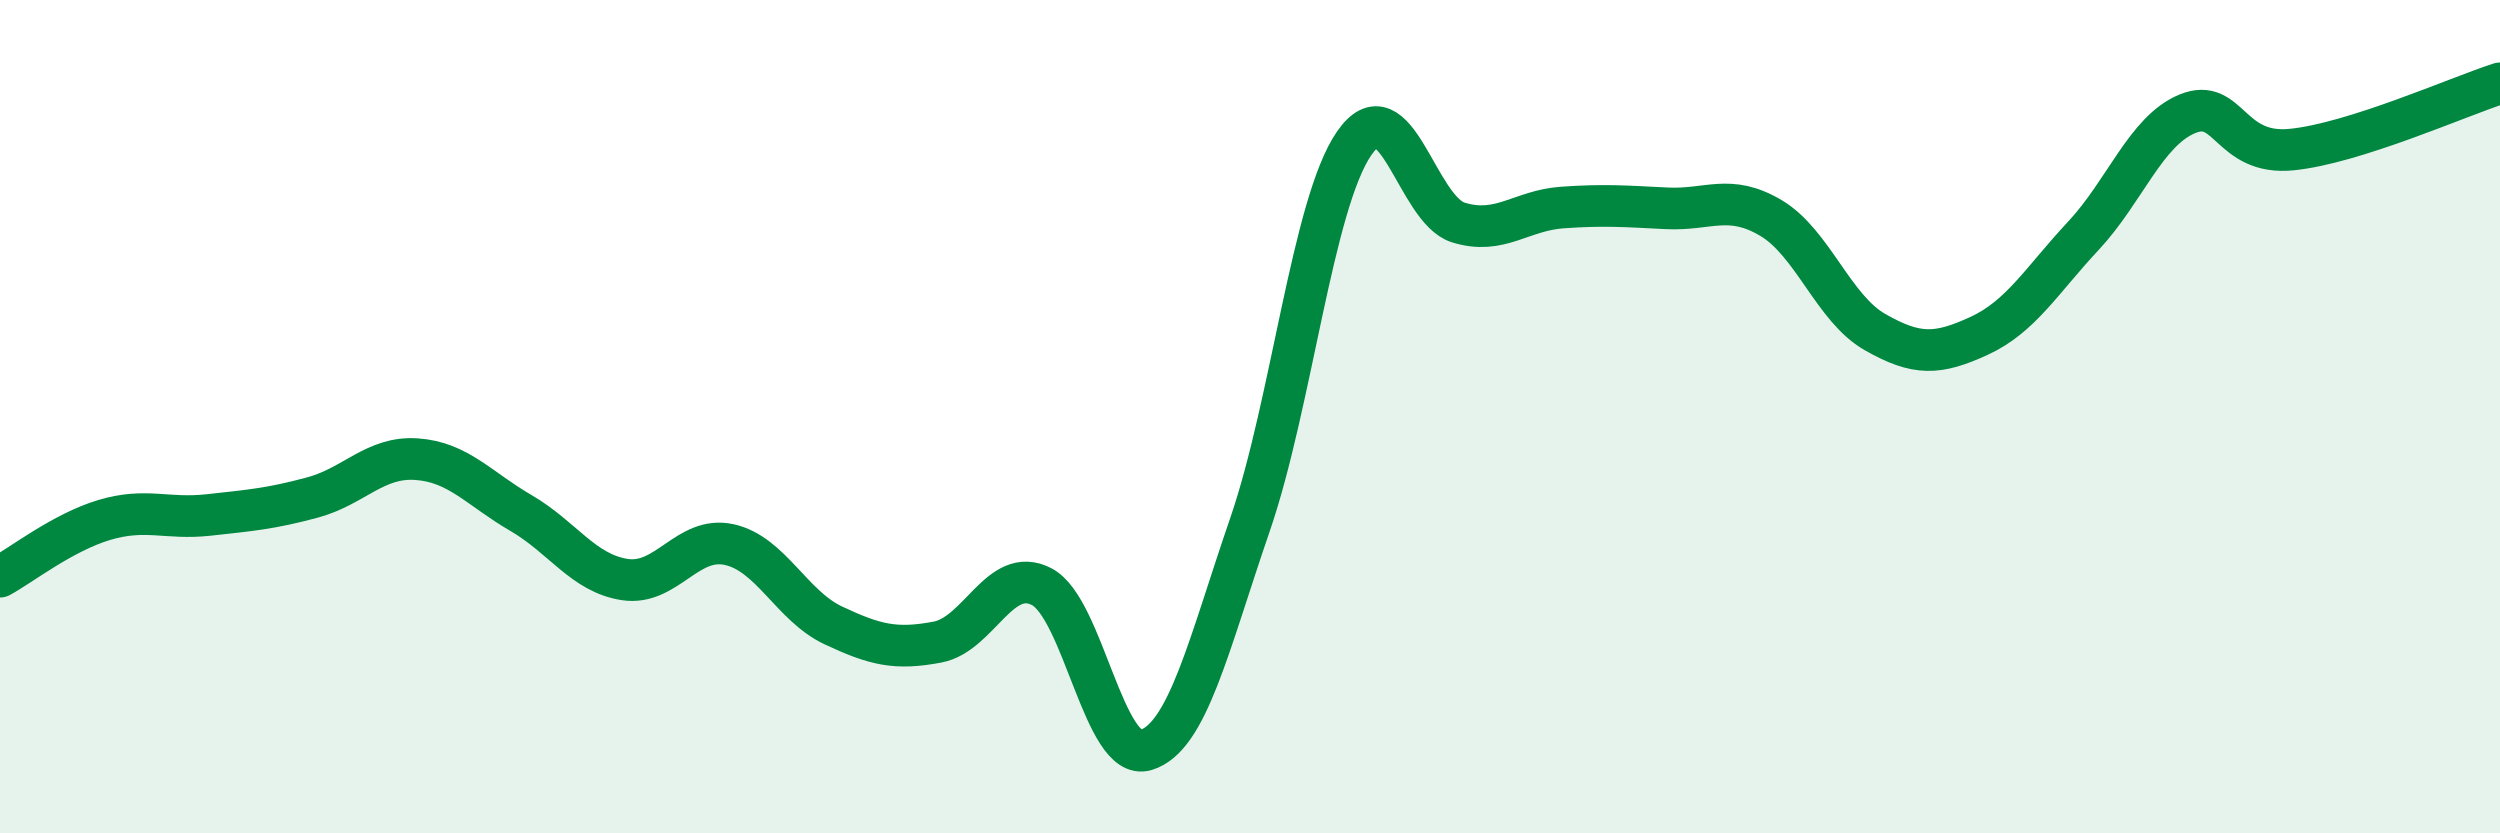
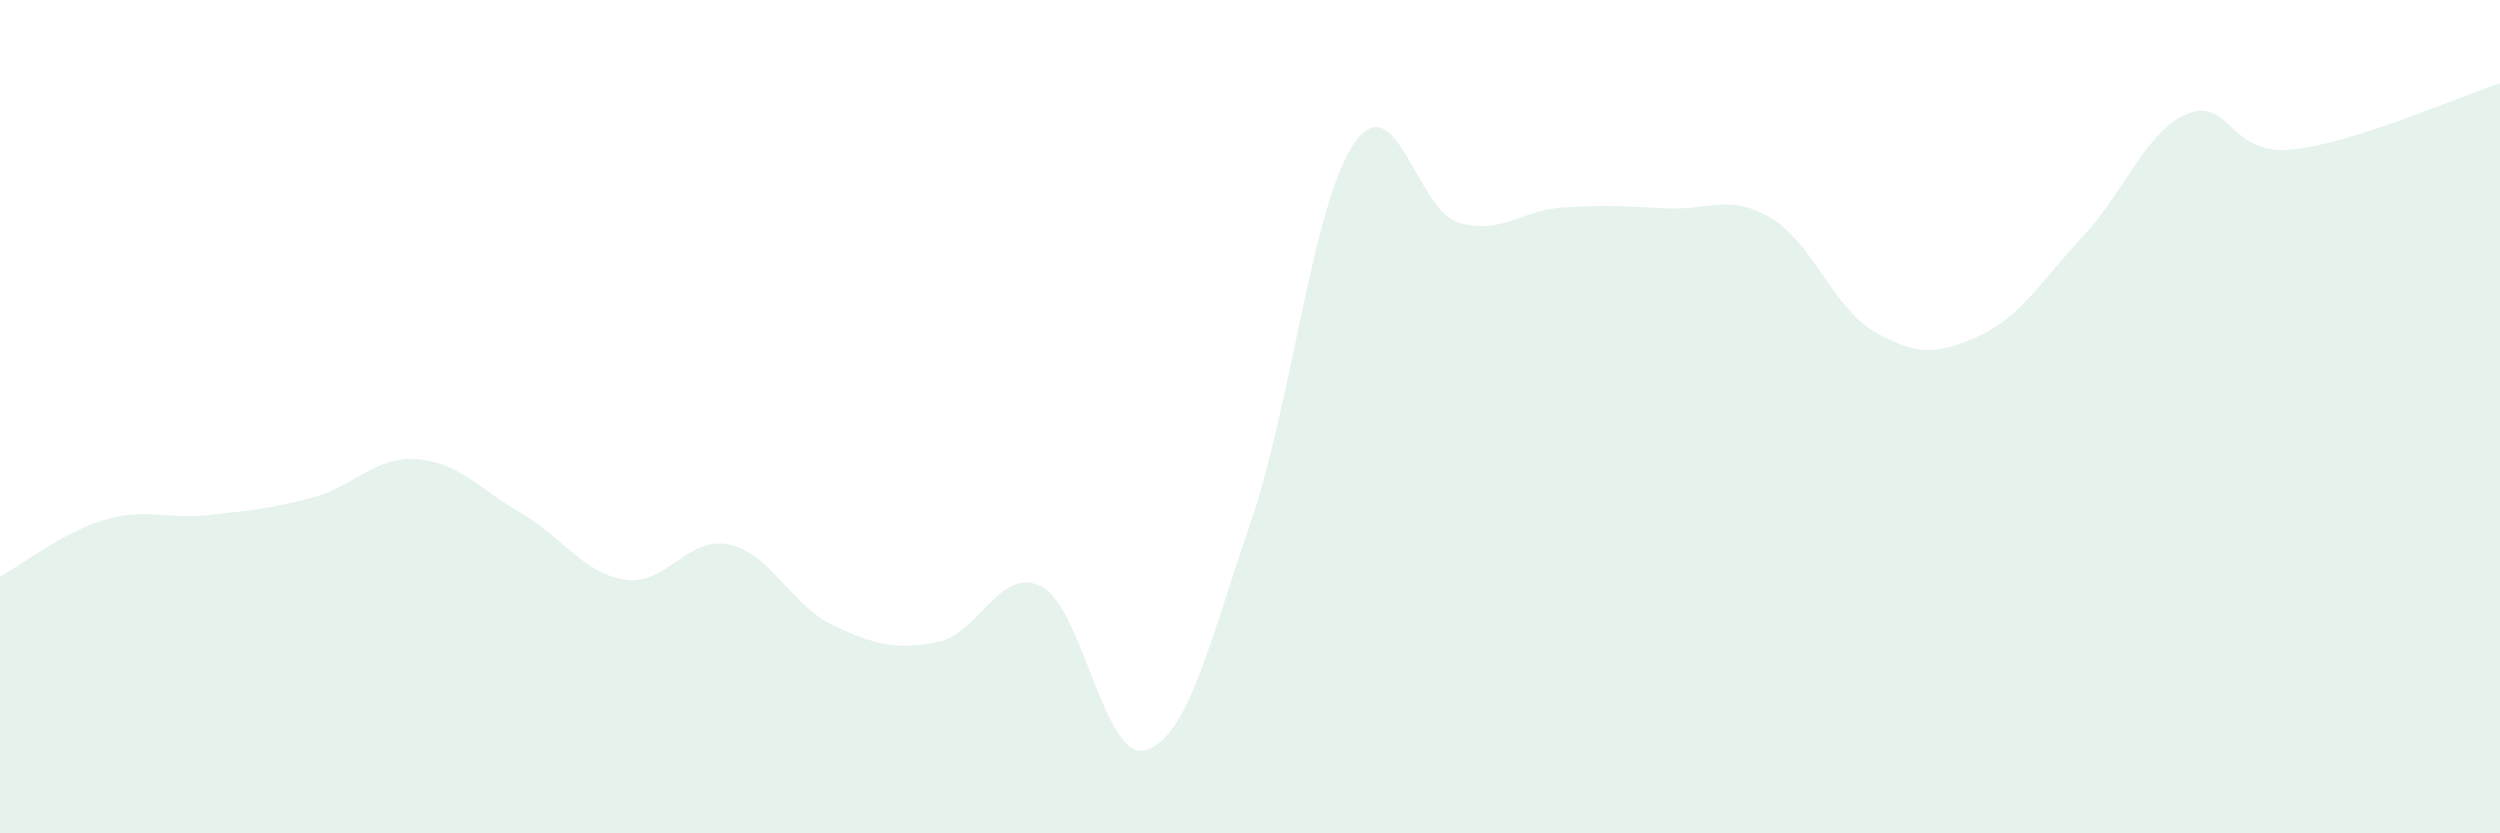
<svg xmlns="http://www.w3.org/2000/svg" width="60" height="20" viewBox="0 0 60 20">
  <path d="M 0,13.84 C 0.5,13.57 1.5,12.78 2.5,12.48 C 3.5,12.18 4,12.47 5,12.36 C 6,12.25 6.5,12.21 7.5,11.94 C 8.5,11.67 9,10.95 10,11.02 C 11,11.09 11.5,11.73 12.5,12.31 C 13.5,12.89 14,13.76 15,13.91 C 16,14.06 16.5,12.85 17.5,13.07 C 18.5,13.29 19,14.54 20,15.01 C 21,15.48 21.5,15.6 22.5,15.41 C 23.5,15.22 24,13.56 25,14.08 C 26,14.6 26.5,18.3 27.5,18 C 28.5,17.7 29,15.5 30,12.59 C 31,9.68 31.5,4.89 32.5,3.44 C 33.5,1.99 34,5.03 35,5.34 C 36,5.65 36.5,5.05 37.5,4.98 C 38.5,4.91 39,4.95 40,5 C 41,5.05 41.5,4.64 42.5,5.23 C 43.5,5.82 44,7.4 45,7.97 C 46,8.54 46.5,8.52 47.5,8.06 C 48.5,7.6 49,6.73 50,5.66 C 51,4.59 51.5,3.14 52.5,2.73 C 53.5,2.32 53.5,3.74 55,3.59 C 56.5,3.44 59,2.32 60,2L60 20L0 20Z" fill="#008740" opacity="0.1" stroke-linecap="round" stroke-linejoin="round" />
-   <path d="M 0,13.84 C 0.5,13.57 1.5,12.78 2.5,12.48 C 3.5,12.18 4,12.47 5,12.36 C 6,12.25 6.5,12.21 7.5,11.94 C 8.5,11.67 9,10.95 10,11.02 C 11,11.09 11.5,11.73 12.5,12.31 C 13.5,12.89 14,13.76 15,13.91 C 16,14.06 16.5,12.85 17.5,13.07 C 18.5,13.29 19,14.54 20,15.01 C 21,15.48 21.5,15.6 22.5,15.41 C 23.5,15.22 24,13.56 25,14.08 C 26,14.6 26.5,18.3 27.5,18 C 28.5,17.7 29,15.5 30,12.59 C 31,9.68 31.5,4.89 32.5,3.44 C 33.5,1.99 34,5.03 35,5.34 C 36,5.65 36.5,5.05 37.5,4.98 C 38.5,4.91 39,4.95 40,5 C 41,5.05 41.5,4.64 42.5,5.23 C 43.5,5.82 44,7.4 45,7.97 C 46,8.54 46.5,8.52 47.5,8.06 C 48.5,7.6 49,6.73 50,5.66 C 51,4.59 51.5,3.14 52.5,2.73 C 53.5,2.32 53.5,3.74 55,3.59 C 56.5,3.44 59,2.32 60,2" stroke="#008740" stroke-width="1" fill="none" stroke-linecap="round" stroke-linejoin="round" />
</svg>